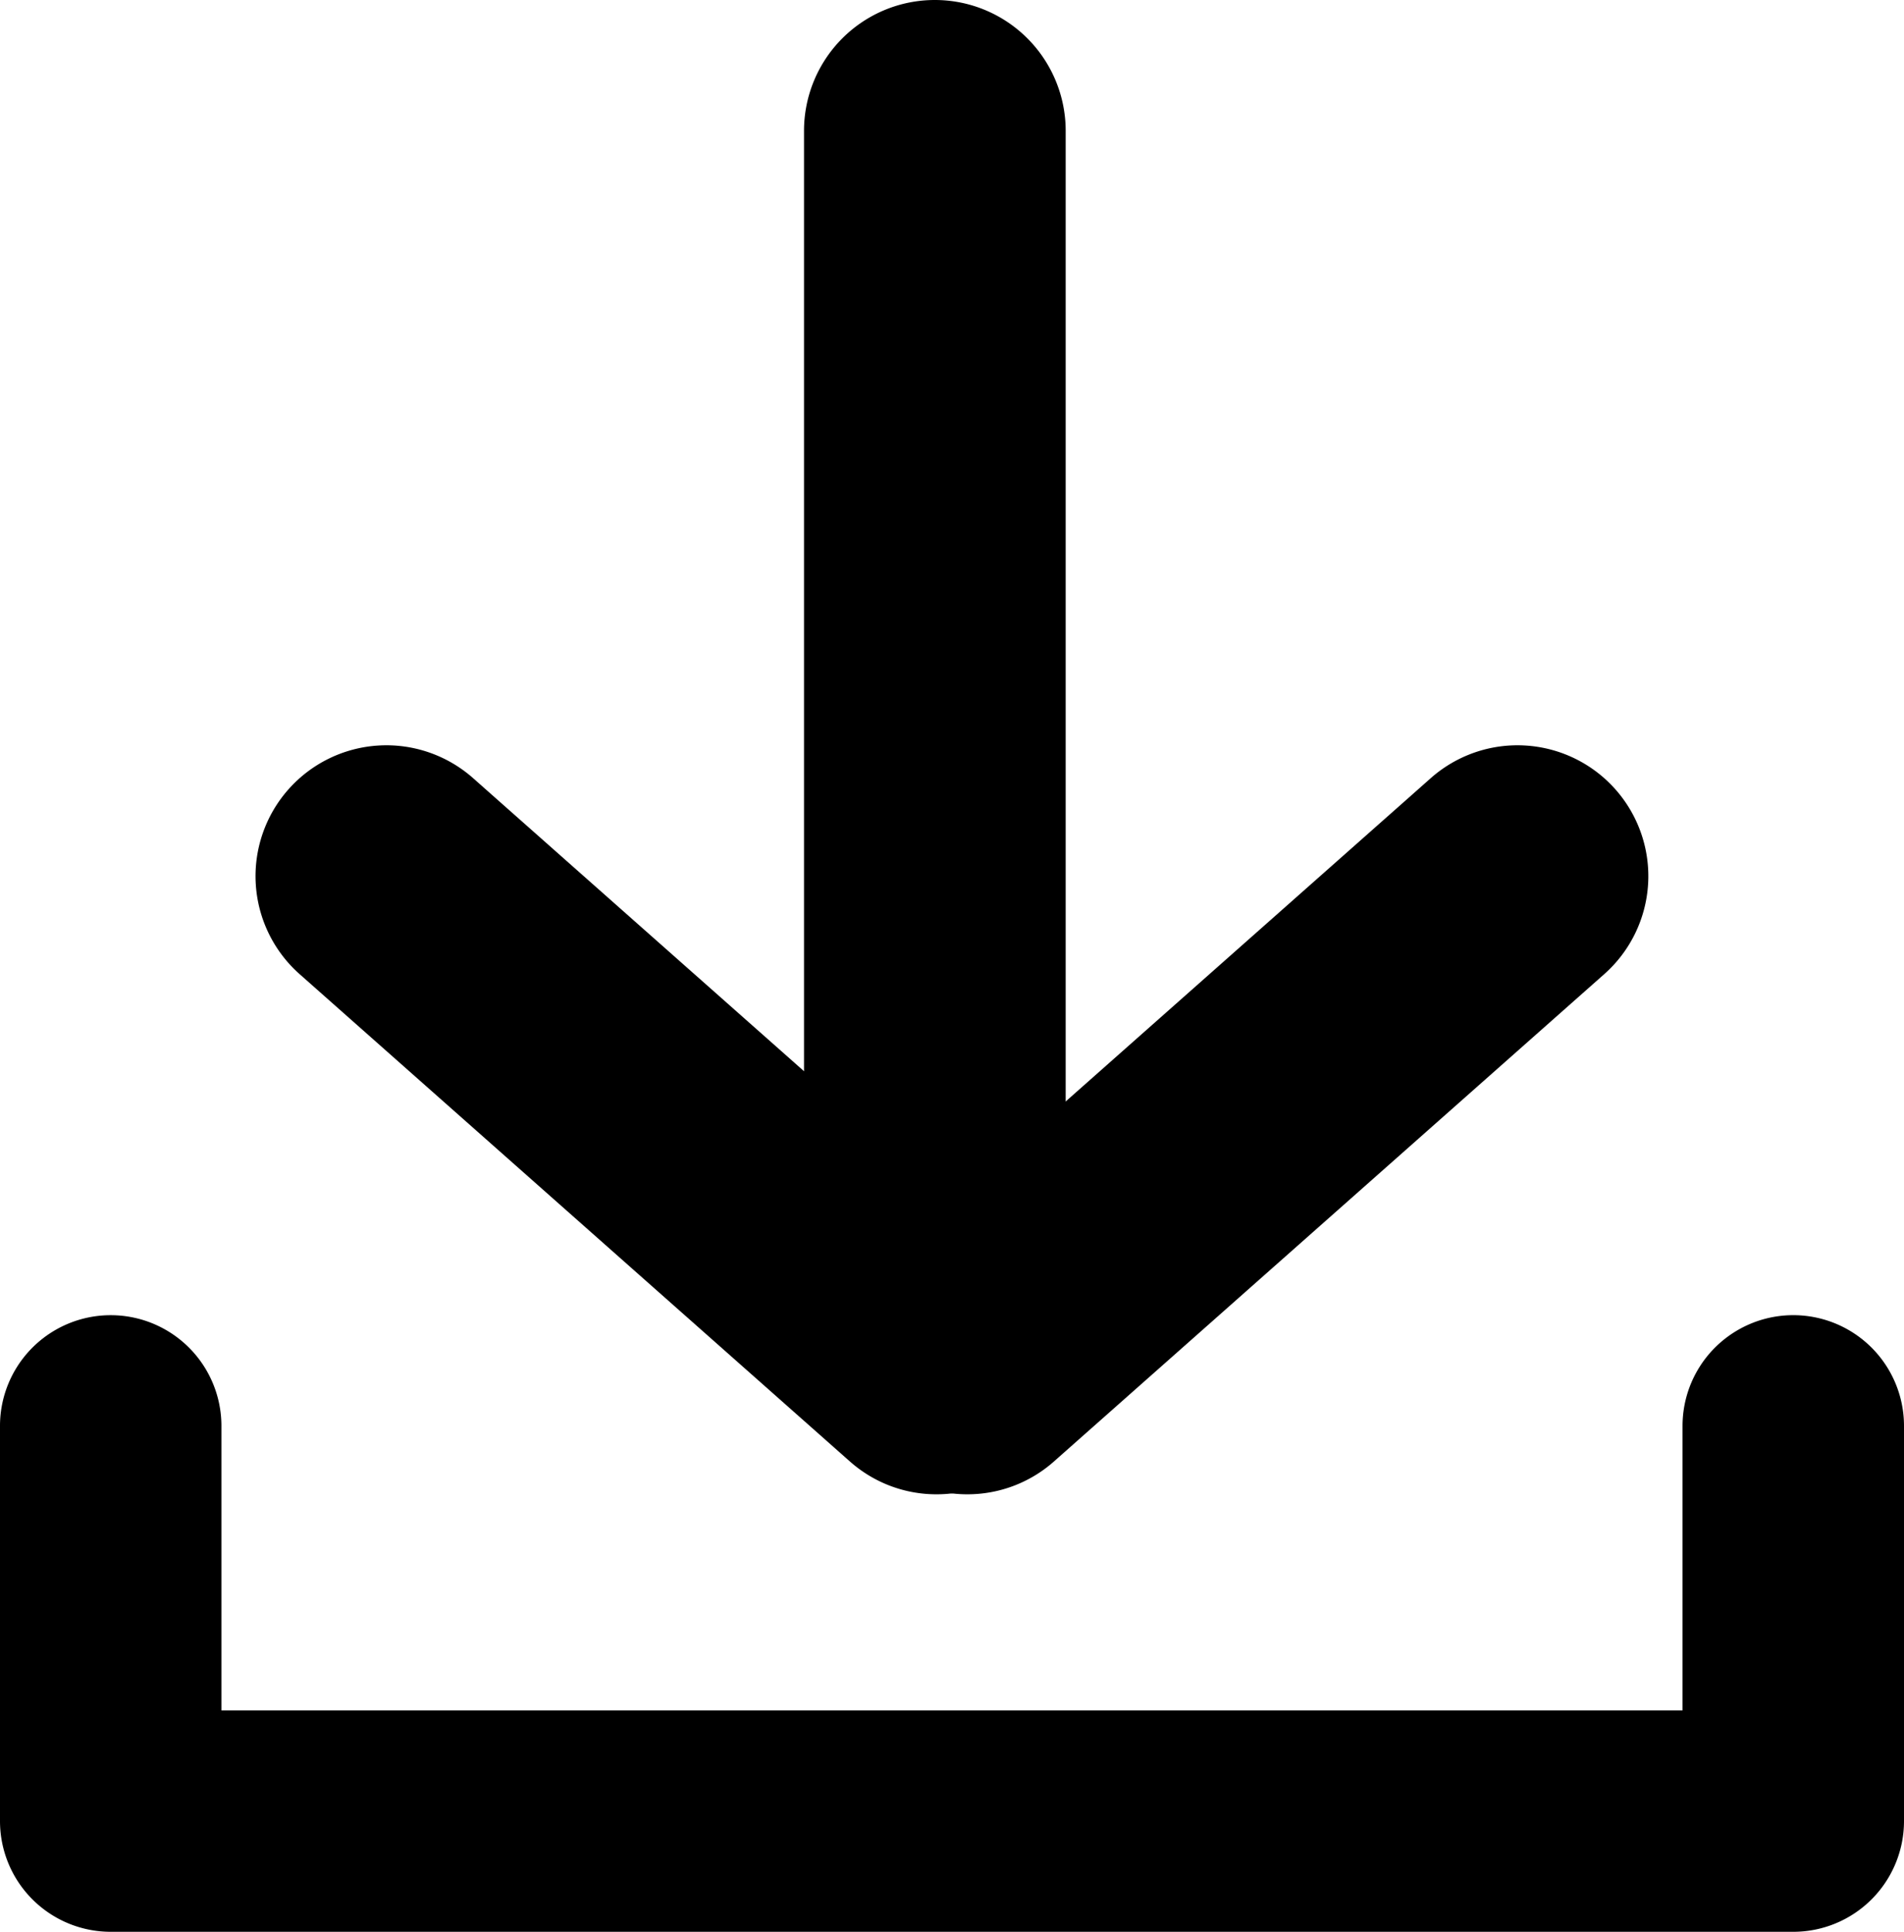
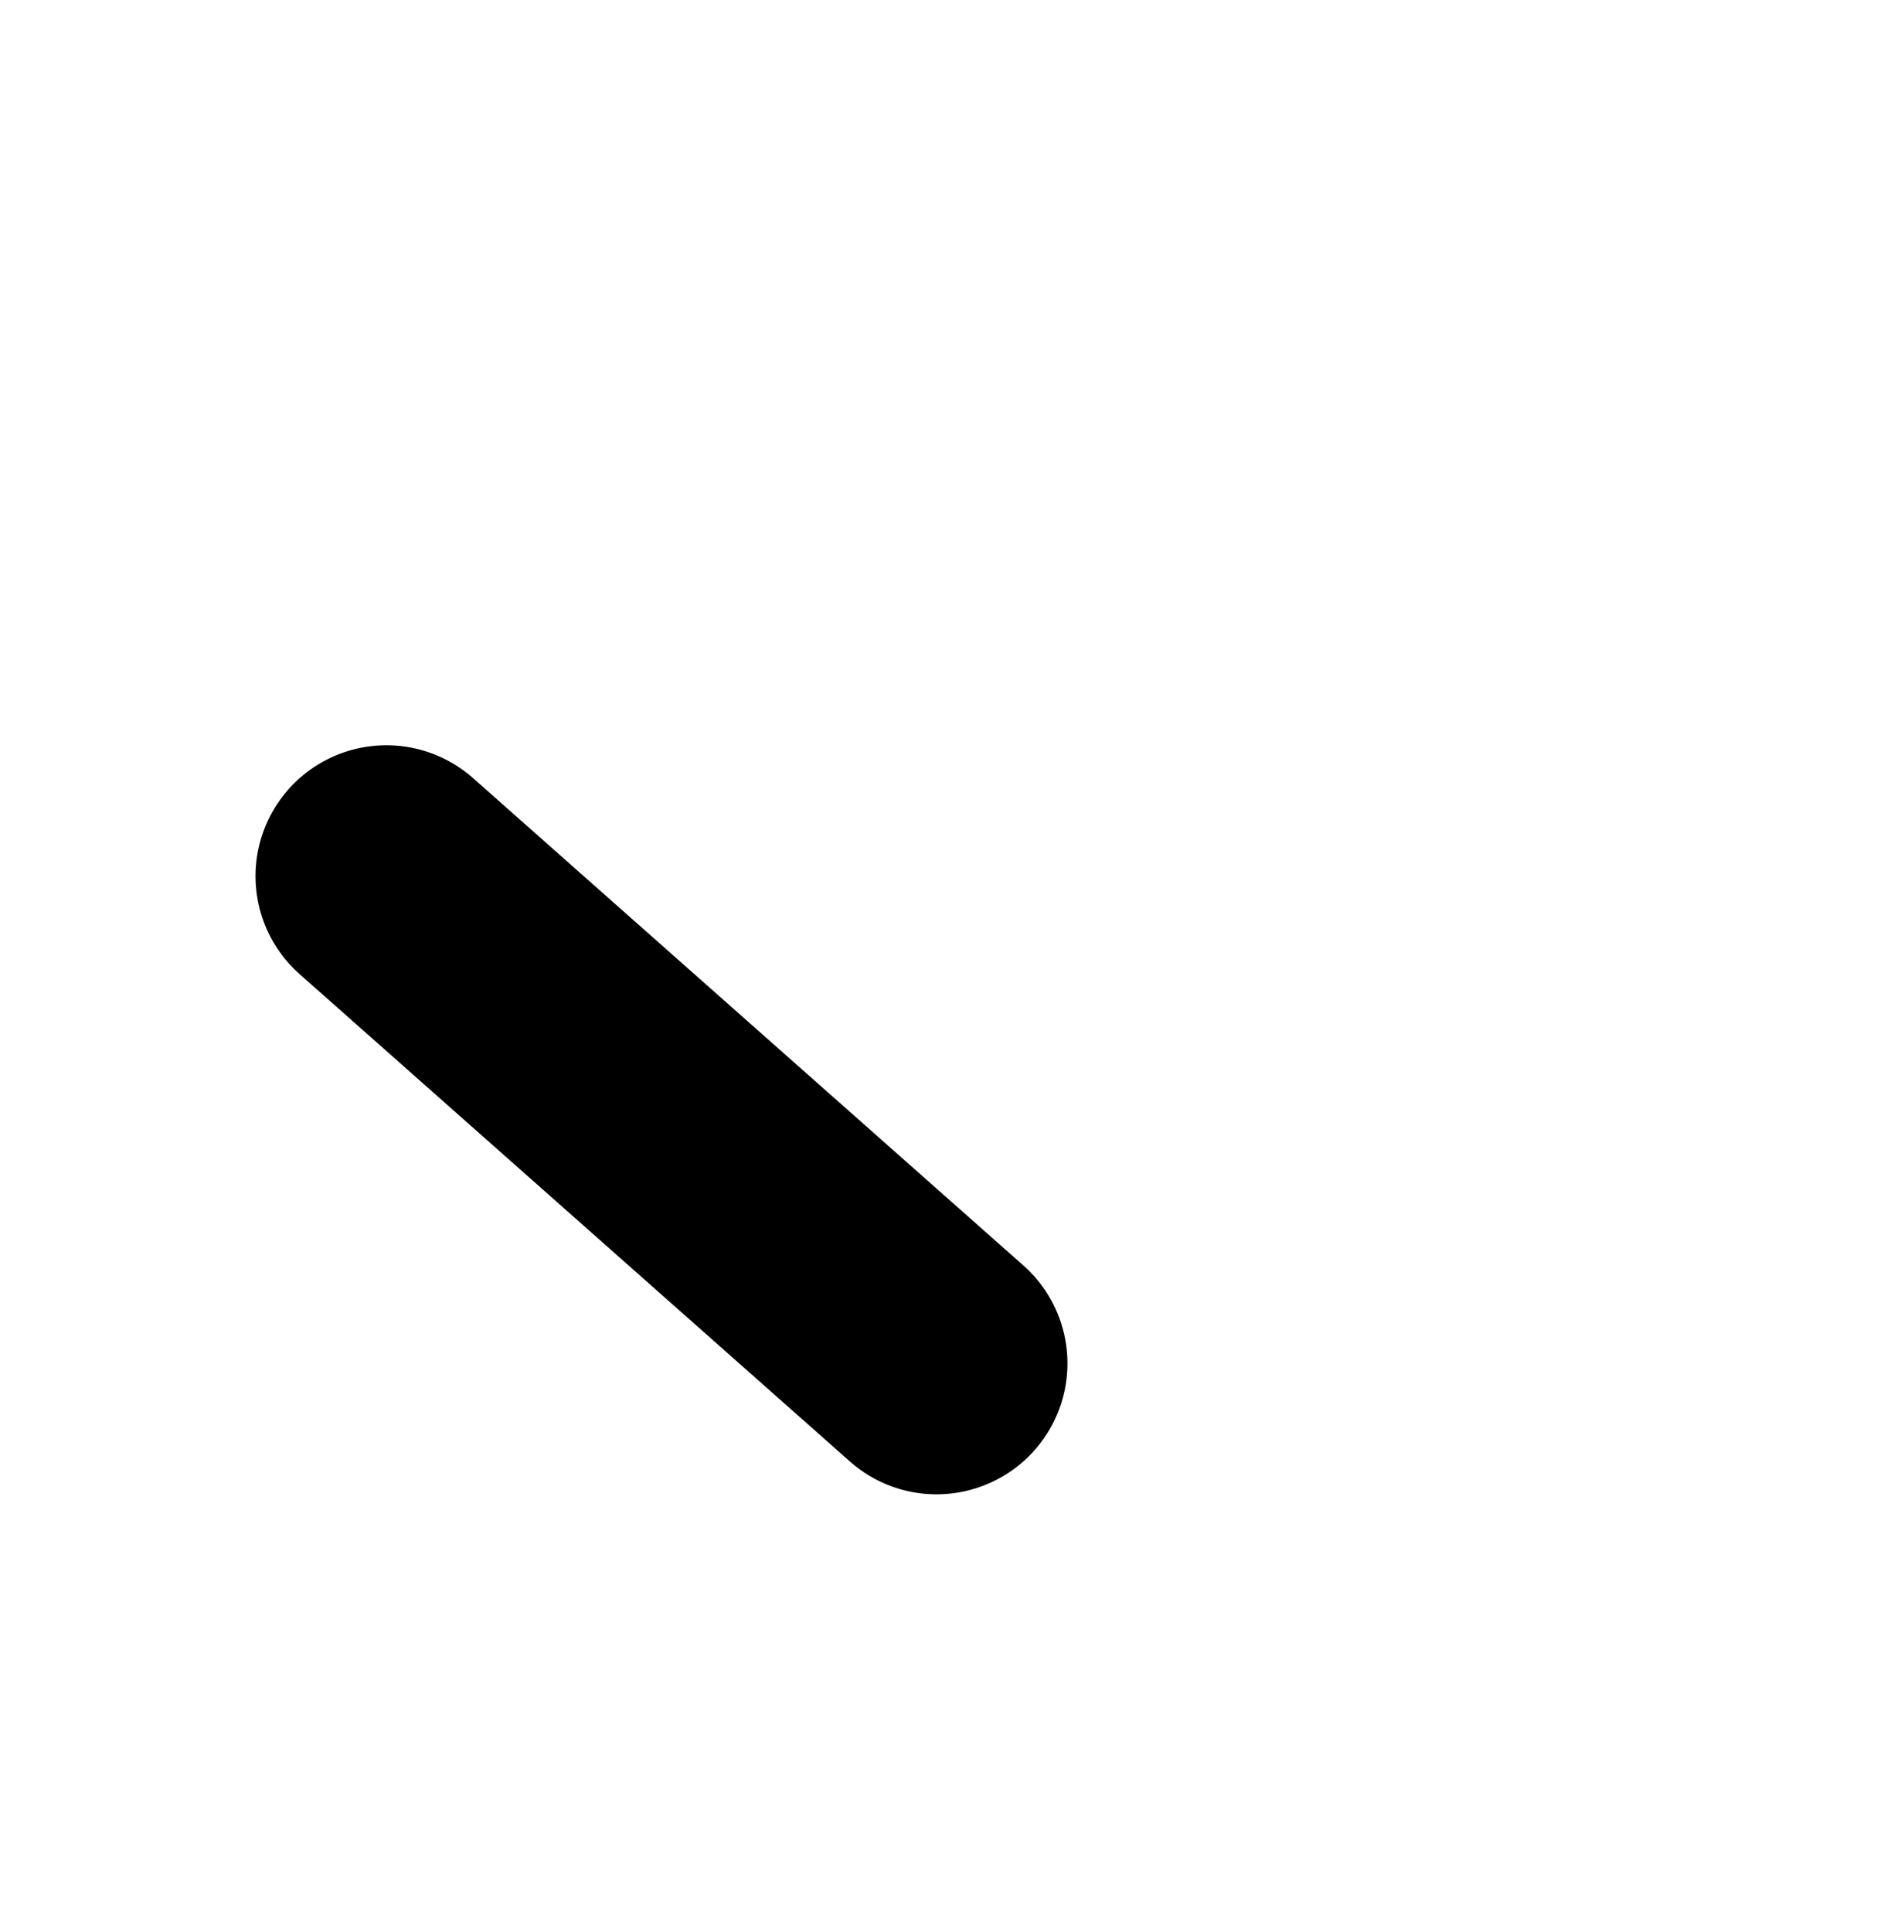
<svg xmlns="http://www.w3.org/2000/svg" width="43.512" height="44.133" viewBox="0 0 43.512 44.133">
  <g id="グループ_12050" data-name="グループ 12050" transform="translate(-2533.903 -2408.425)">
    <g id="グループ_12049" data-name="グループ 12049" transform="translate(2533.903 2408.425)">
      <g id="グループ_12048" data-name="グループ 12048" transform="translate(5.841)">
-         <path id="パス_25492" data-name="パス 25492" d="M2631.981,2485.253a2.99,2.99,0,0,1-2.99-2.99v-27.971a2.99,2.99,0,1,1,5.98,0v27.971A2.99,2.99,0,0,1,2631.981,2485.253Z" transform="translate(-2616.458 -2451.302)" />
        <path id="パス_25493" data-name="パス 25493" d="M2611.3,2513.6a2.977,2.977,0,0,1-1.981-.751l-12.574-11.132a2.99,2.99,0,1,1,3.964-4.478l12.574,11.132a2.99,2.99,0,0,1-1.983,5.229Z" transform="translate(-2595.738 -2479.461)" />
-         <path id="パス_25494" data-name="パス 25494" d="M2633.95,2513.6a2.99,2.99,0,0,1-1.983-5.229l12.574-11.132a2.99,2.99,0,1,1,3.964,4.478l-12.574,11.132A2.979,2.979,0,0,1,2633.95,2513.6Z" transform="translate(-2617.685 -2479.461)" />
      </g>
-       <path id="パス_25495" data-name="パス 25495" d="M2621.221,2545.113h-38.452a2.53,2.53,0,0,1-2.53-2.53v-9.027a2.53,2.53,0,0,1,5.06,0v6.5h33.391v-6.5a2.53,2.53,0,0,1,5.061,0v9.027A2.53,2.53,0,0,1,2621.221,2545.113Z" transform="translate(-2580.239 -2500.979)" />
    </g>
  </g>
</svg>